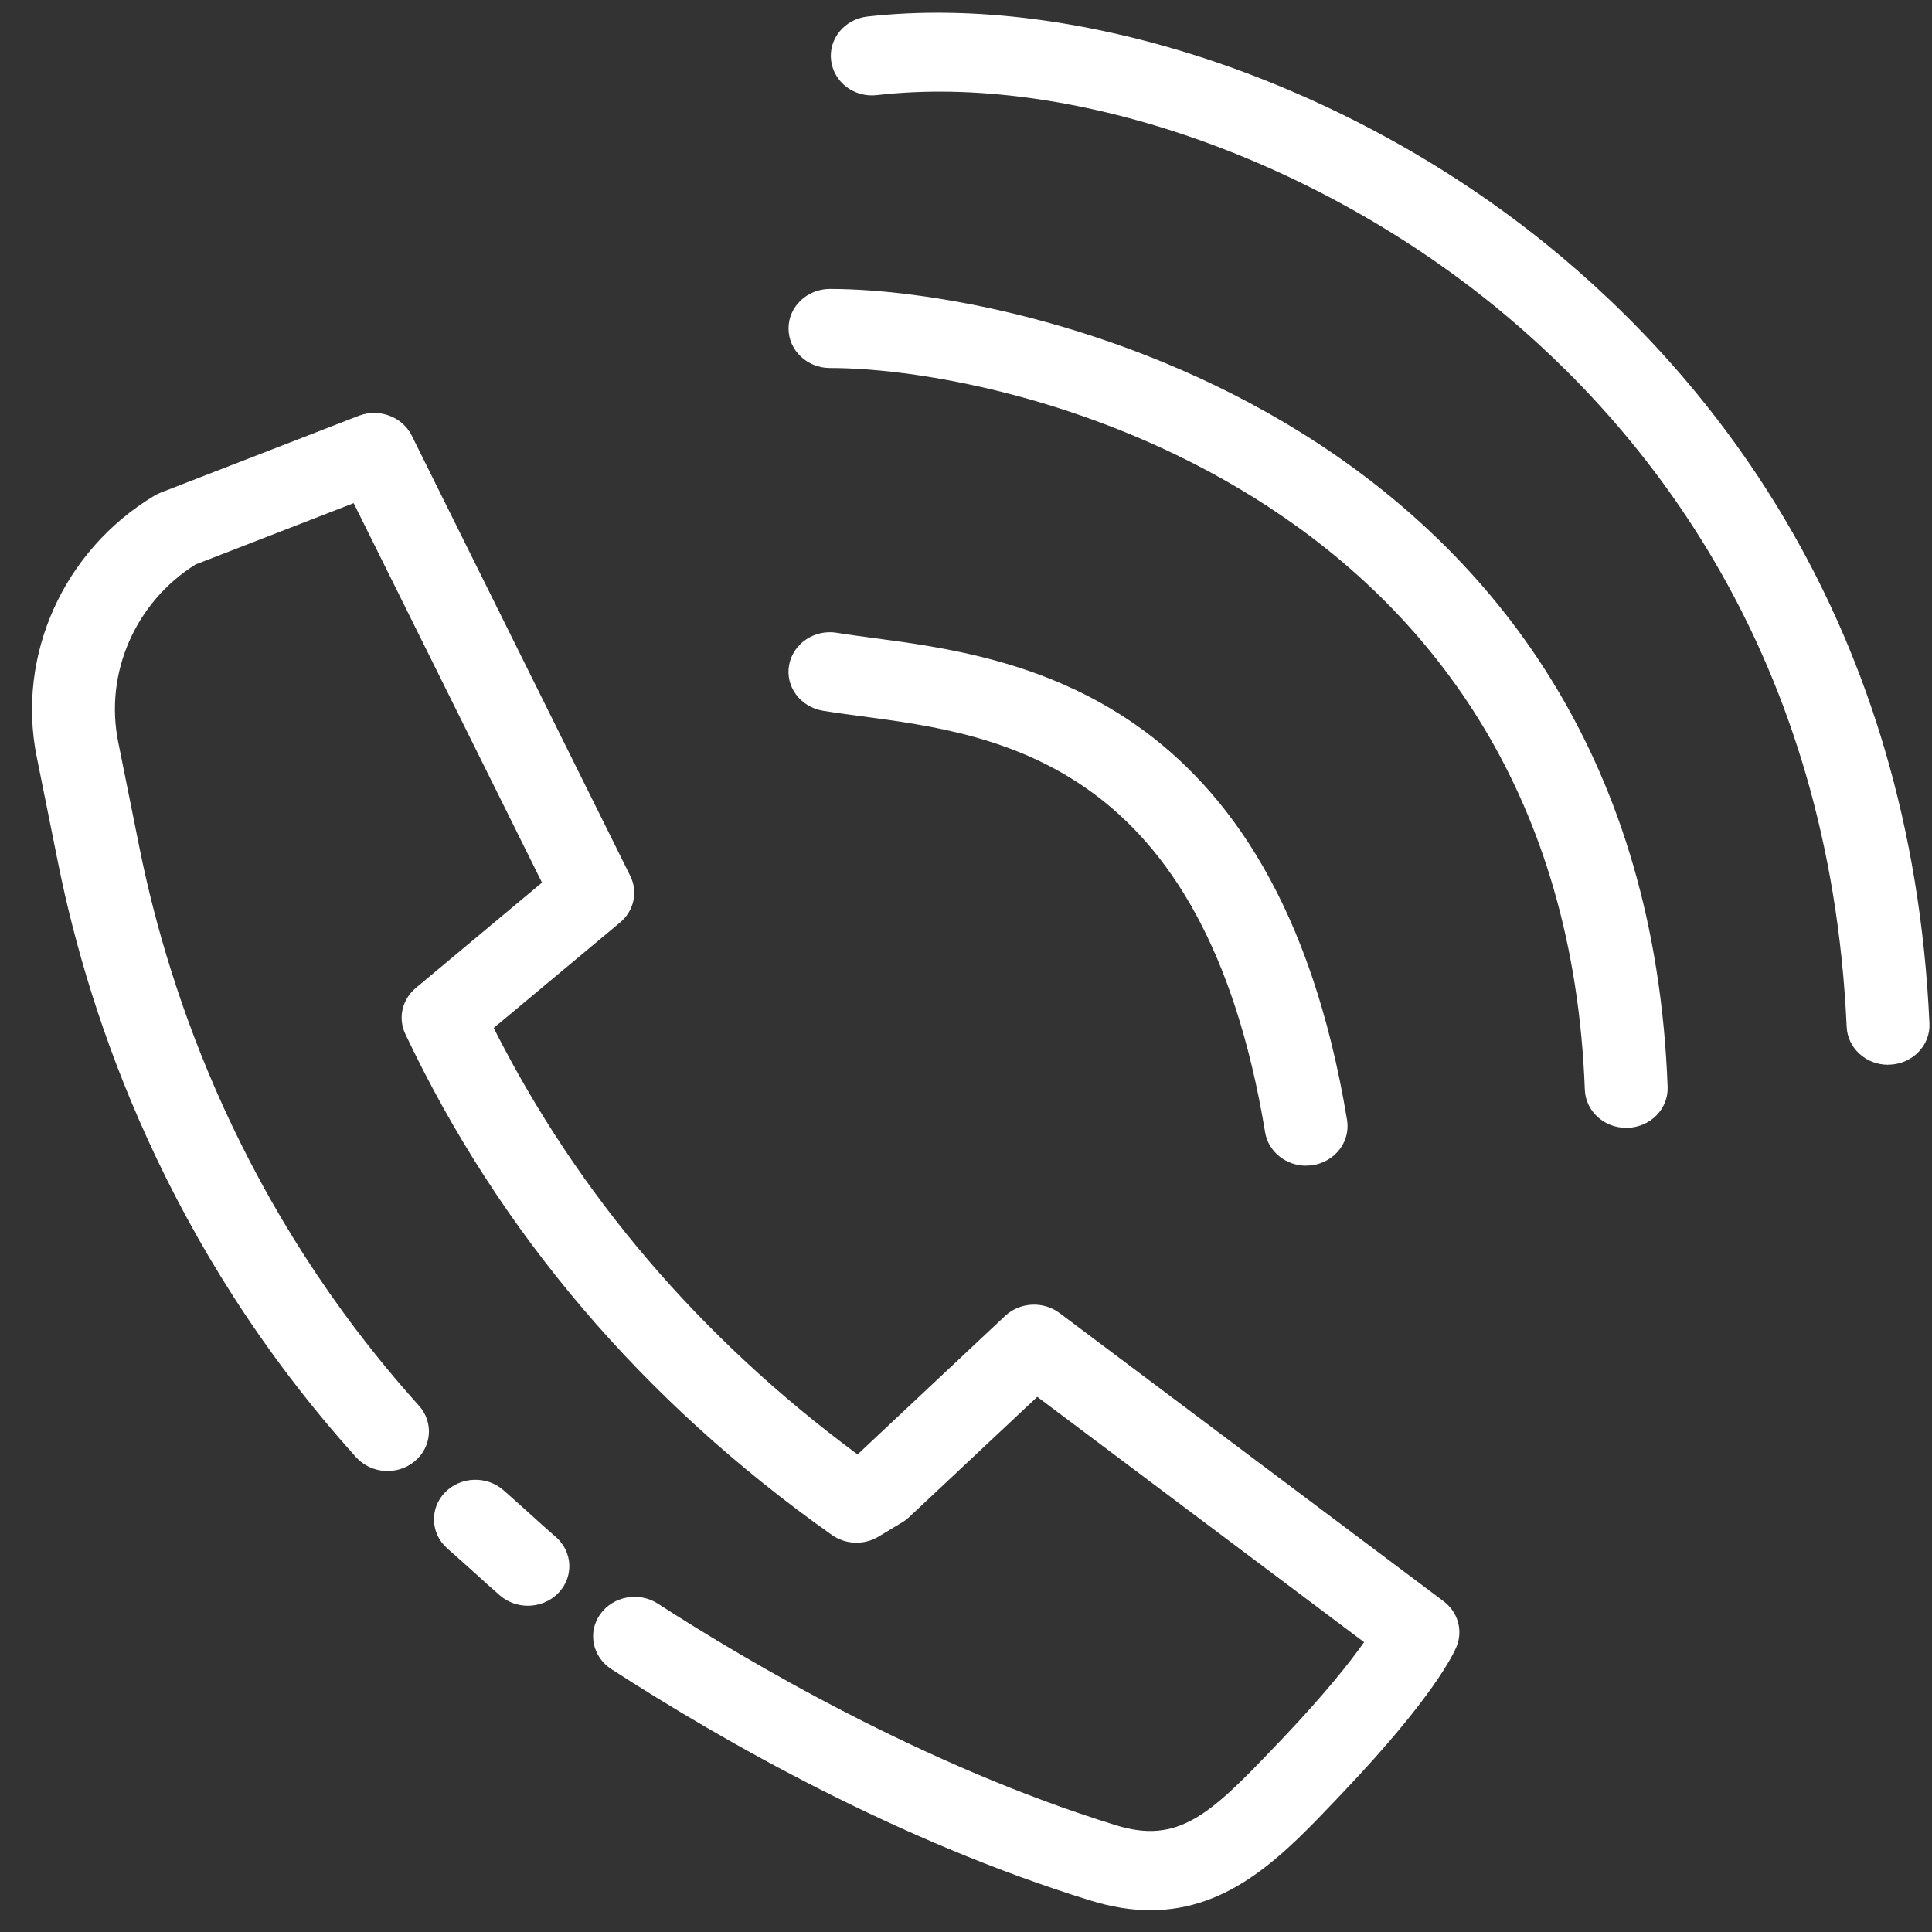
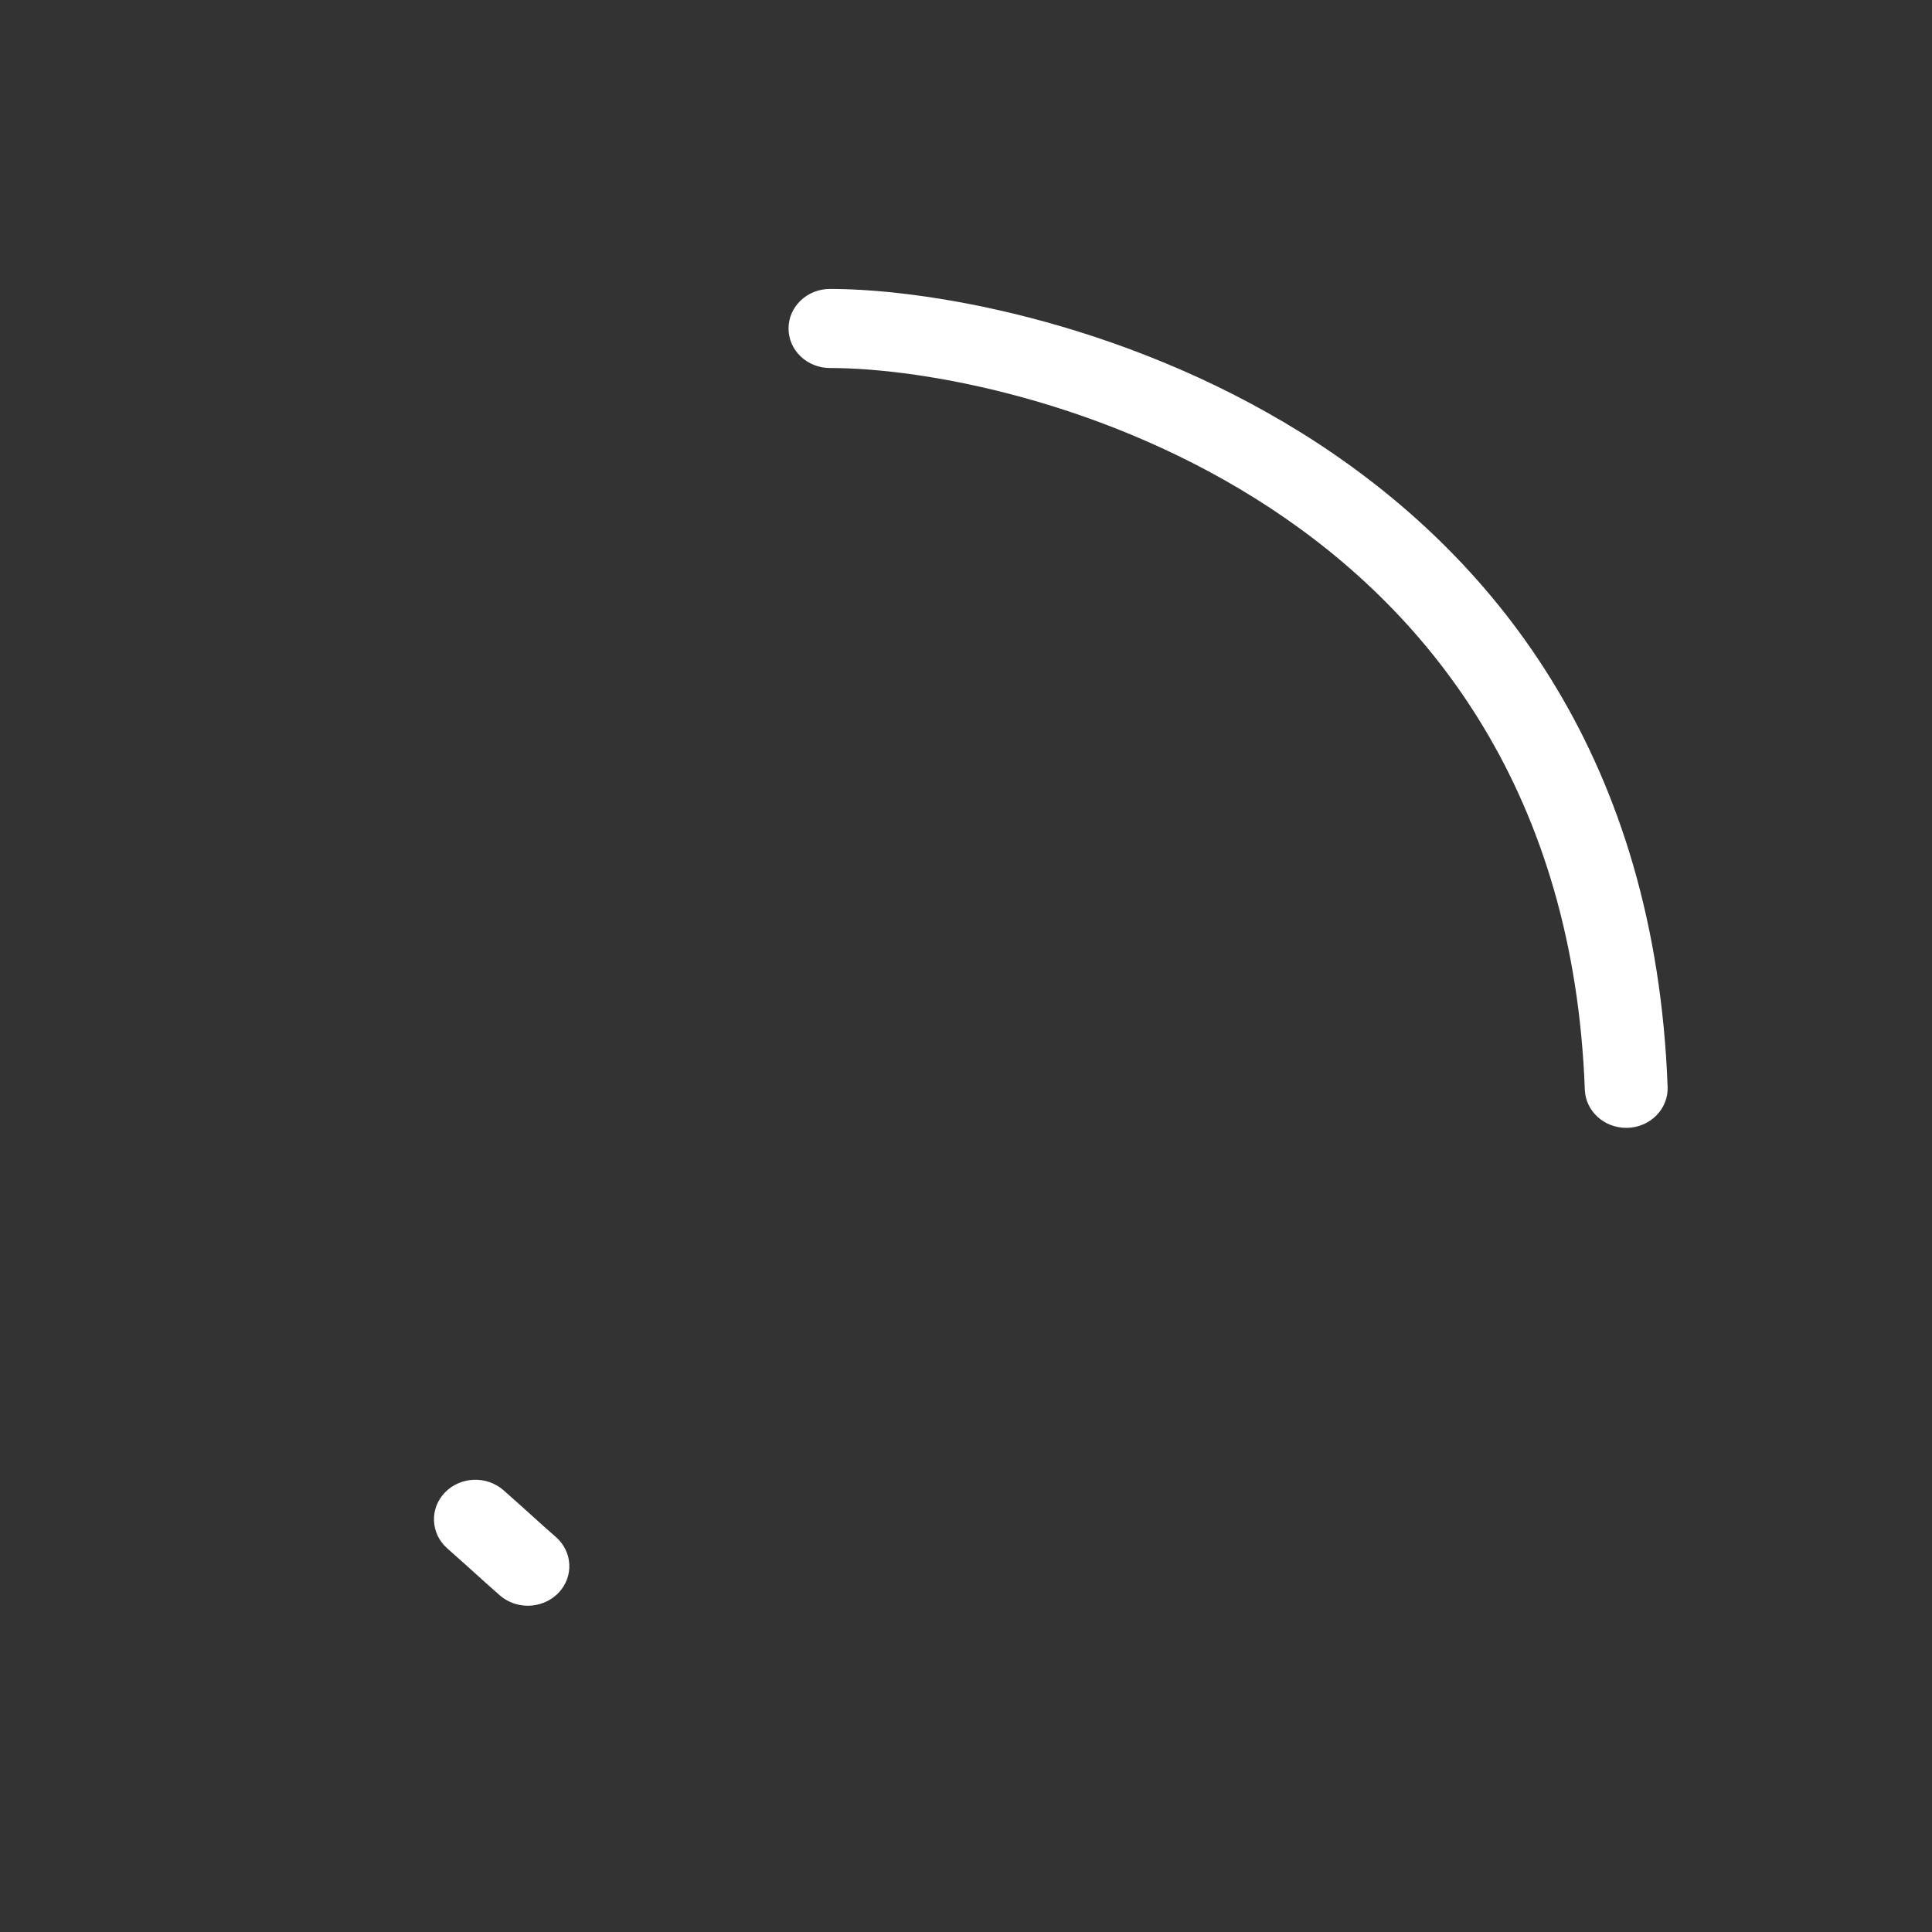
<svg xmlns="http://www.w3.org/2000/svg" width="56" height="56" viewBox="0 0 56 56" fill="none">
  <rect x="0" y="0" width="56" height="56" fill="#333333" stroke="none" />
  <path d="M15.301 46.543C15.011 46.543 14.721 46.444 14.49 46.244C14.173 45.967 14.013 45.822 13.809 45.636C13.621 45.466 13.394 45.261 12.962 44.879C12.477 44.448 12.449 43.722 12.898 43.258C13.351 42.794 14.108 42.767 14.597 43.197C15.038 43.589 15.271 43.797 15.463 43.972C15.658 44.15 15.81 44.287 16.112 44.55C16.601 44.977 16.636 45.703 16.188 46.17C15.951 46.417 15.625 46.543 15.301 46.543Z" fill="white" />
-   <path d="M33.351 55.369C32.811 55.369 32.229 55.281 31.598 55.085C26.049 53.37 20.989 50.492 17.72 48.38C17.171 48.025 17.026 47.312 17.398 46.788C17.772 46.264 18.52 46.129 19.066 46.481C21.637 48.142 26.781 51.186 32.339 52.904C34.154 53.467 35.074 52.602 36.978 50.597L37.169 50.398C38.414 49.088 39.137 48.169 39.539 47.599L30.066 40.488L26.352 43.974C26.291 44.031 26.223 44.083 26.151 44.126L25.464 44.539C25.046 44.792 24.507 44.772 24.109 44.489C18.633 40.615 14.475 35.729 11.749 29.972C11.53 29.51 11.654 28.97 12.053 28.636L15.71 25.583L10.251 14.584L5.667 16.362C3.923 17.456 3.025 19.509 3.425 21.503L4.053 24.625C4.904 28.822 7 35.028 12.143 40.744C12.575 41.224 12.518 41.948 12.014 42.361C11.513 42.774 10.755 42.72 10.319 42.237C4.832 36.142 2.599 29.532 1.693 25.061L1.064 21.936C0.473 18.991 1.842 15.951 4.469 14.371C4.529 14.336 4.593 14.305 4.657 14.279L10.395 12.053C10.983 11.827 11.66 12.074 11.934 12.625L18.267 25.386C18.498 25.849 18.378 26.401 17.973 26.739L14.31 29.796C16.747 34.626 20.289 38.777 24.857 42.158L29.13 38.146C29.56 37.74 30.24 37.704 30.715 38.062L41.842 46.412C42.26 46.725 42.412 47.262 42.217 47.733C42.123 47.958 41.528 49.217 38.942 51.938L38.755 52.136C37.24 53.731 35.685 55.368 33.348 55.368L33.351 55.369Z" fill="white" />
-   <path d="M37.856 33.788C37.275 33.788 36.764 33.385 36.67 32.82C34.898 22.086 28.938 21.289 24.994 20.764C24.586 20.709 24.204 20.659 23.854 20.601C23.2 20.494 22.759 19.902 22.872 19.279C22.984 18.656 23.607 18.233 24.258 18.342C24.588 18.396 24.947 18.443 25.327 18.494C29.405 19.038 36.995 20.051 39.045 32.463C39.148 33.088 38.7 33.674 38.044 33.774C37.98 33.782 37.919 33.786 37.856 33.786V33.788Z" fill="white" />
  <path d="M47.136 32.691C46.492 32.691 45.959 32.204 45.937 31.585C45.306 14.51 29.534 10.667 24.057 10.667C23.393 10.667 22.856 10.154 22.856 9.521C22.856 8.888 23.393 8.375 24.057 8.375C30.133 8.375 47.639 12.625 48.337 31.505C48.361 32.139 47.841 32.668 47.179 32.691C47.166 32.691 47.151 32.691 47.136 32.691Z" fill="white" />
-   <path d="M54.726 30.863C54.086 30.863 53.555 30.381 53.527 29.765C53.041 18.949 47.691 12.419 43.289 8.846C37.959 4.52 30.95 2.125 25.424 2.756C24.759 2.836 24.169 2.382 24.09 1.754C24.011 1.125 24.481 0.556 25.14 0.48C31.303 -0.214 39.031 2.38 44.845 7.1C49.612 10.969 55.404 18.025 55.926 29.666C55.955 30.298 55.441 30.833 54.778 30.86C54.76 30.86 54.742 30.86 54.726 30.86V30.863Z" fill="white" />
</svg>